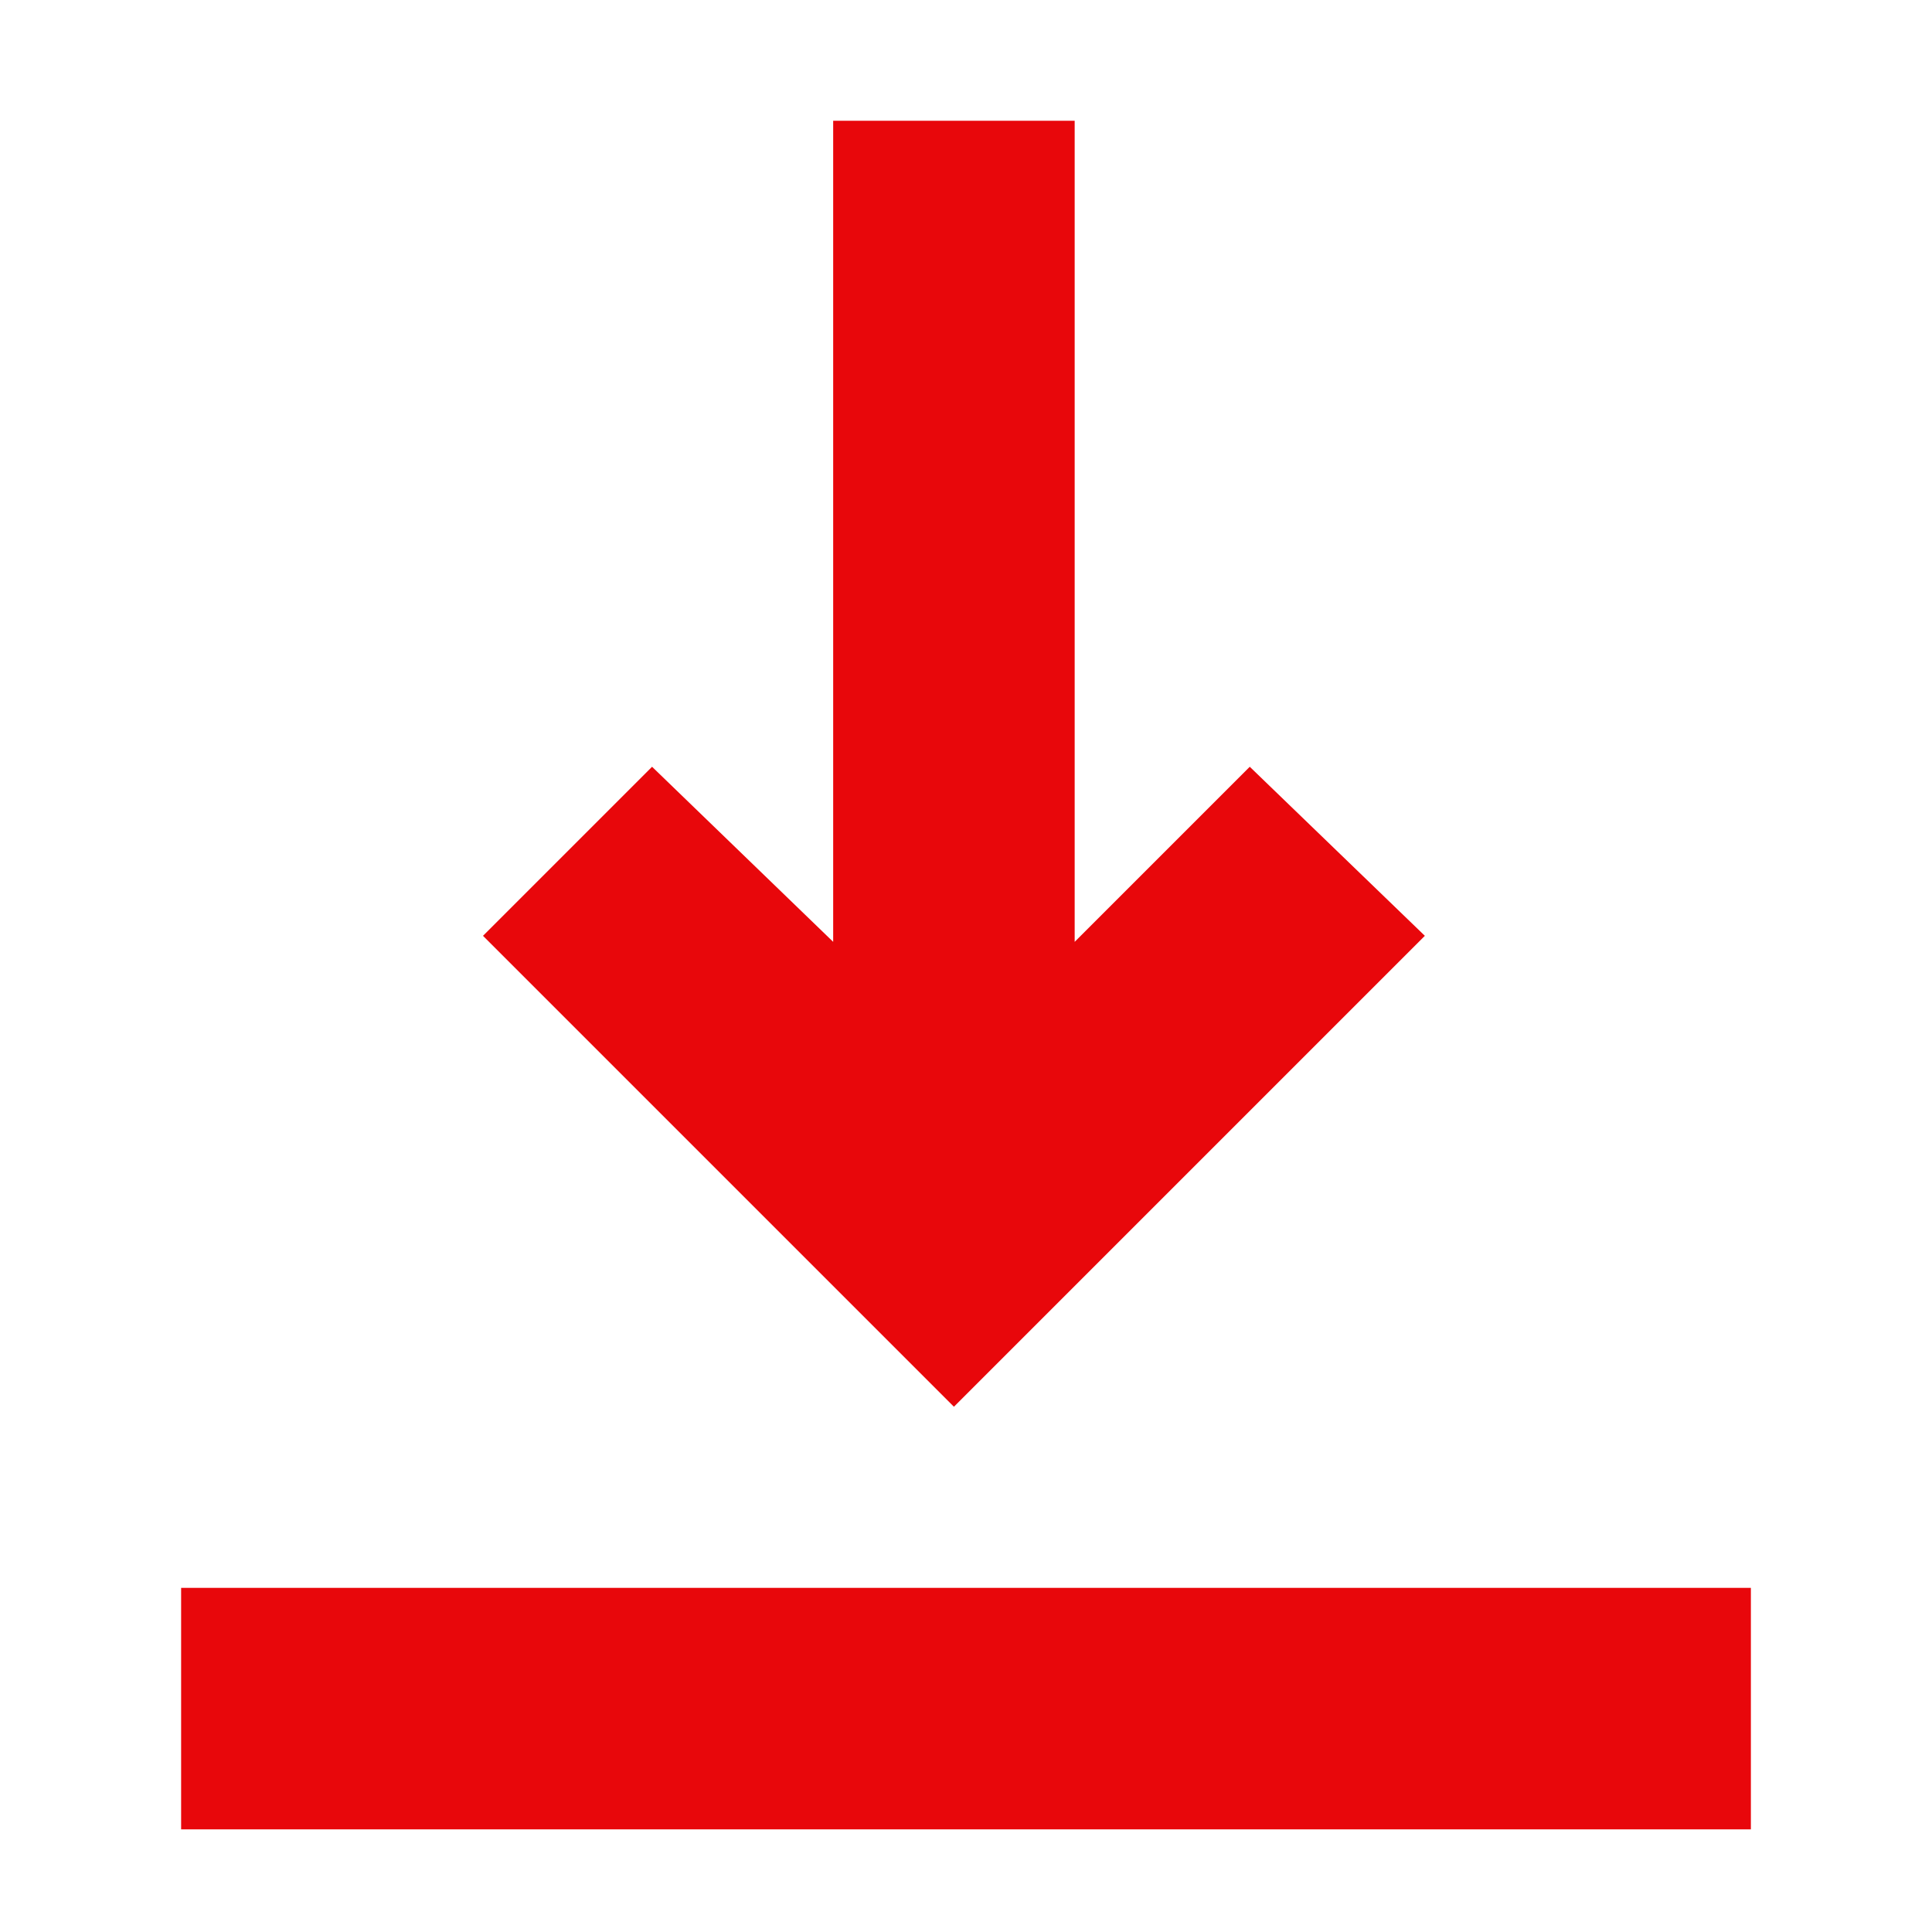
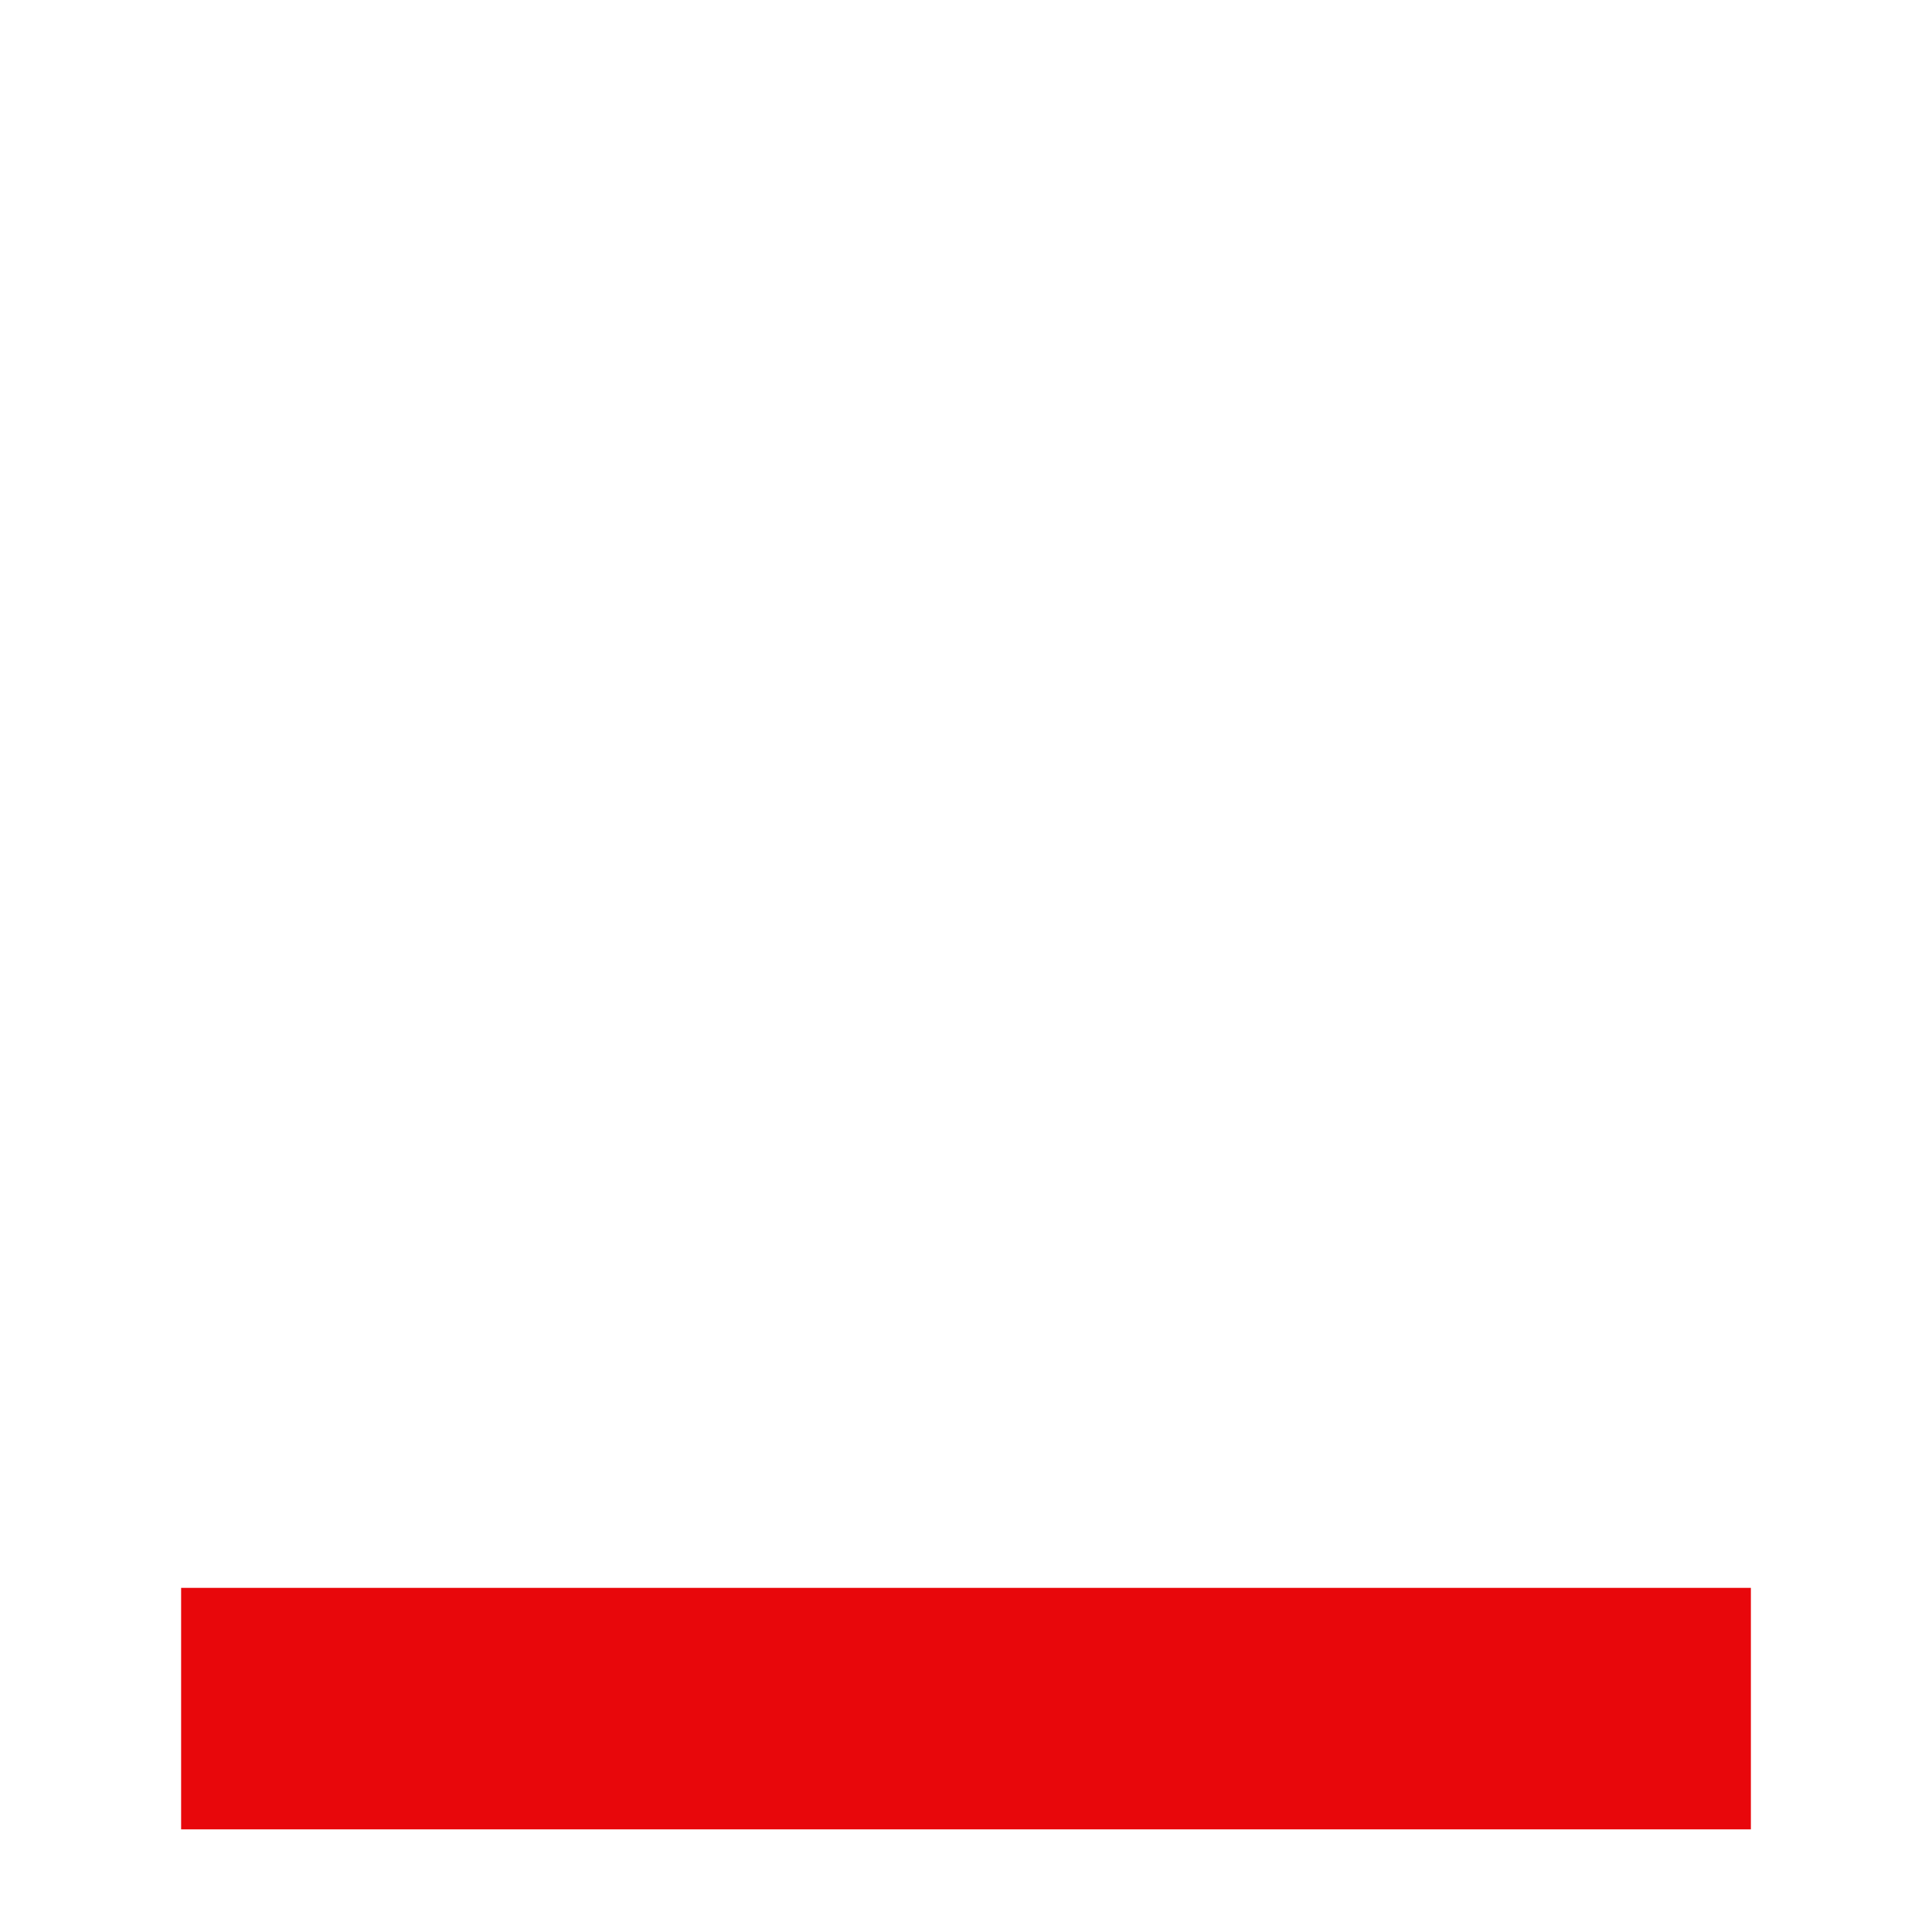
<svg xmlns="http://www.w3.org/2000/svg" width="32" height="32" viewBox="0 0 32 32" fill="none">
-   <path d="M23.6 15.5L18.6 20.5L15.8 23.3L8 15.5L10.8 12.7L13.8 15.6V2H17.8V15.6L20.7 12.7L23.6 15.5Z" fill="#e8070b" />
  <rect x="3" y="26.3" width="26" height="4" fill="#e8070b" />
</svg>